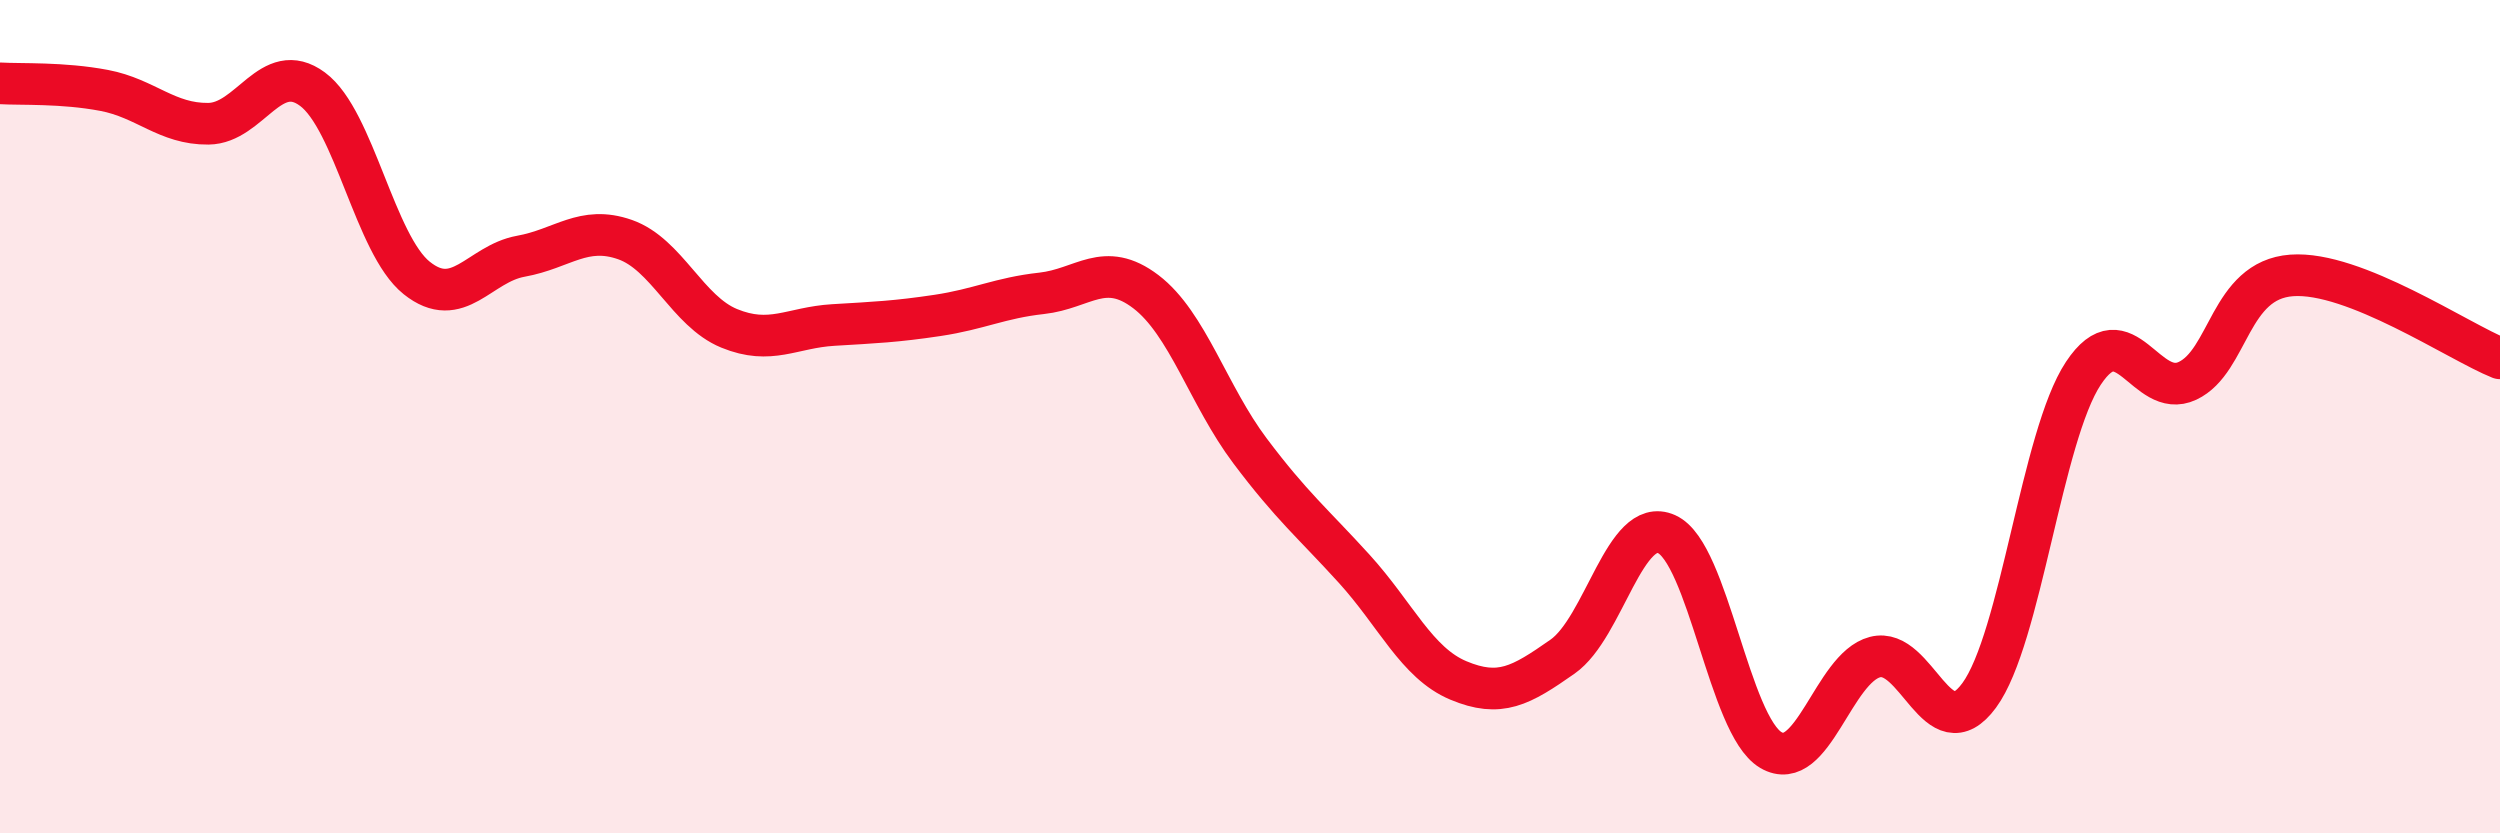
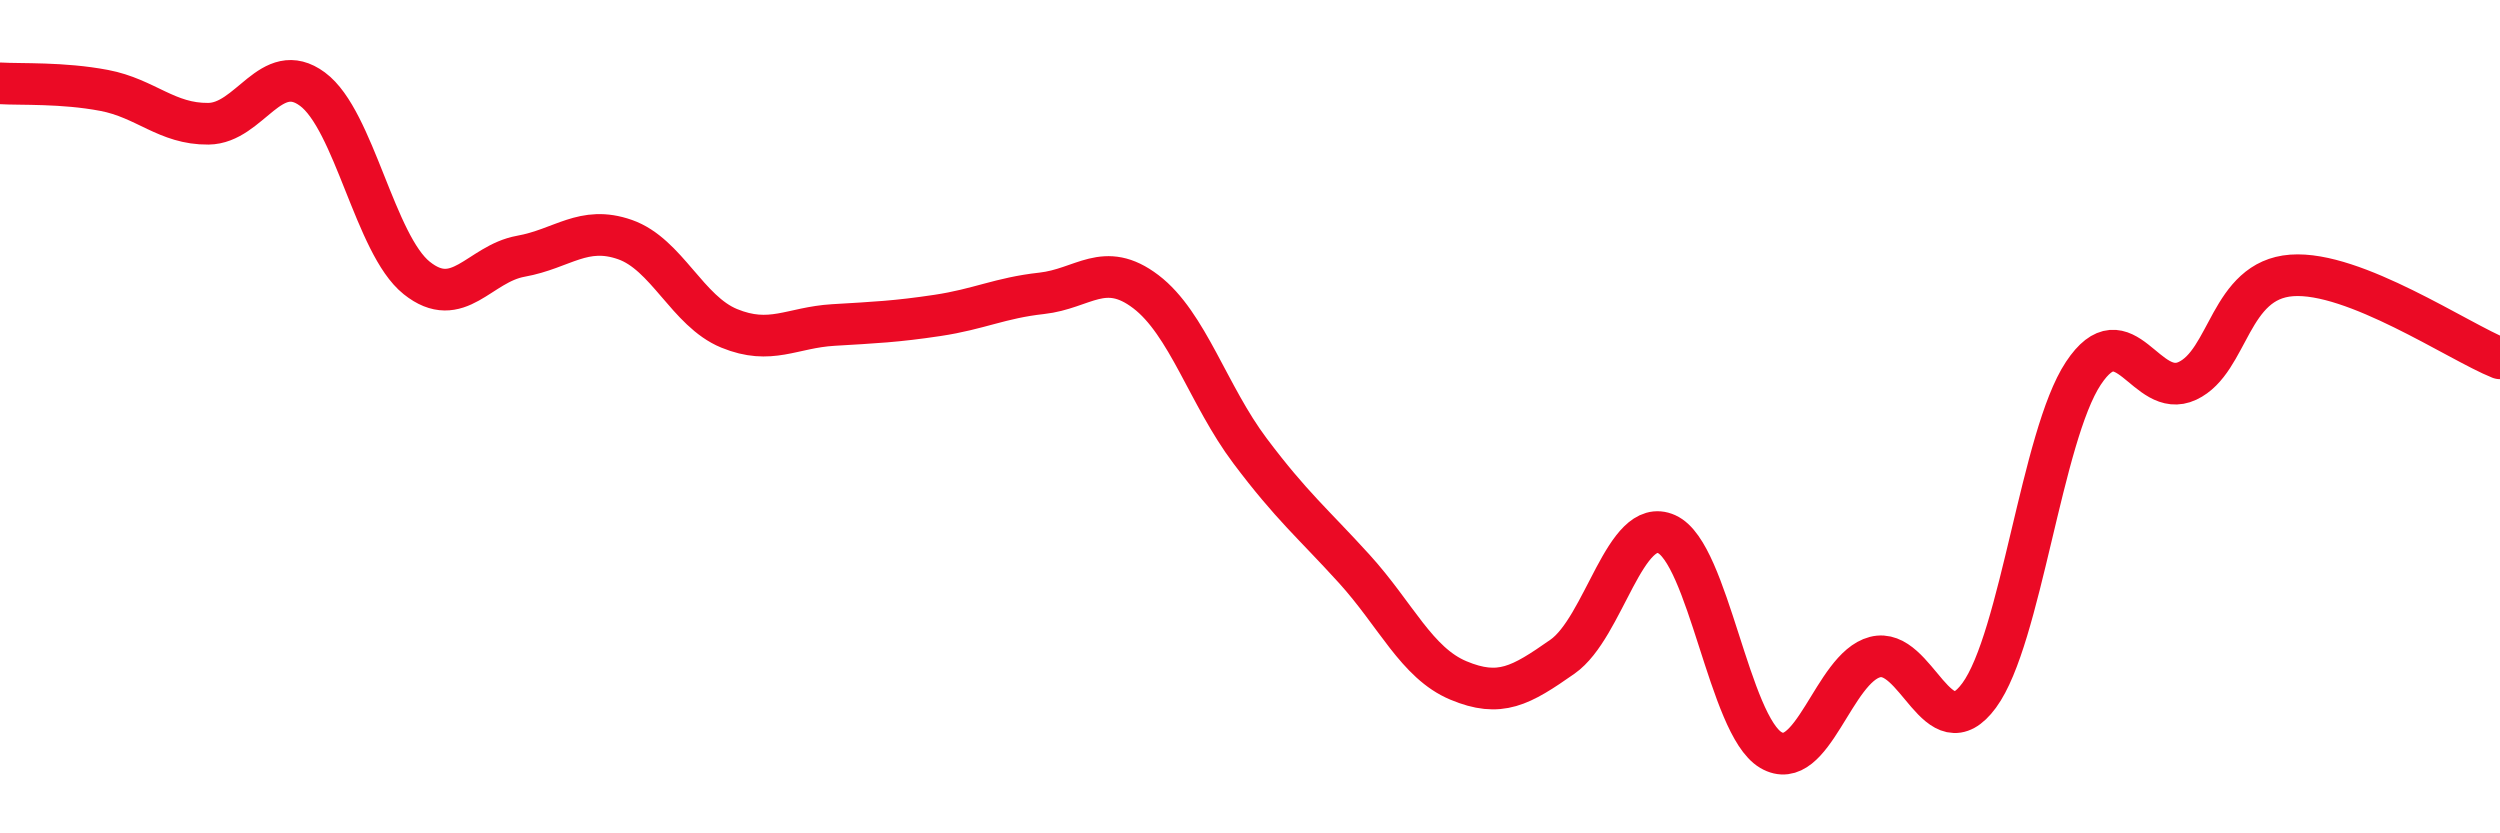
<svg xmlns="http://www.w3.org/2000/svg" width="60" height="20" viewBox="0 0 60 20">
-   <path d="M 0,2 C 0.5,2.03 1.5,1.98 2.5,2.17 C 3.5,2.36 4,2.98 5,2.97 C 6,2.96 6.5,1.4 7.5,2.14 C 8.5,2.88 9,5.87 10,6.67 C 11,7.47 11.5,6.33 12.5,6.15 C 13.5,5.97 14,5.4 15,5.75 C 16,6.1 16.5,7.47 17.5,7.88 C 18.5,8.29 19,7.86 20,7.8 C 21,7.74 21.5,7.72 22.5,7.57 C 23.5,7.42 24,7.15 25,7.04 C 26,6.93 26.5,6.24 27.5,7 C 28.5,7.76 29,9.49 30,10.82 C 31,12.15 31.5,12.55 32.5,13.65 C 33.5,14.75 34,15.91 35,16.33 C 36,16.75 36.5,16.46 37.5,15.76 C 38.5,15.06 39,12.37 40,12.82 C 41,13.27 41.5,17.41 42.5,18 C 43.5,18.59 44,16.03 45,15.77 C 46,15.51 46.5,18.05 47.5,16.69 C 48.5,15.33 49,10.47 50,8.96 C 51,7.45 51.5,9.61 52.5,9.14 C 53.5,8.67 53.5,6.72 55,6.61 C 56.5,6.5 59,8.2 60,8.6L60 20L0 20Z" fill="#EB0A25" opacity="0.1" stroke-linecap="round" stroke-linejoin="round" />
  <path d="M 0,2 C 0.5,2.03 1.5,1.98 2.5,2.17 C 3.5,2.36 4,2.98 5,2.97 C 6,2.96 6.5,1.4 7.5,2.14 C 8.5,2.88 9,5.87 10,6.67 C 11,7.47 11.5,6.33 12.5,6.15 C 13.5,5.97 14,5.4 15,5.75 C 16,6.1 16.5,7.47 17.5,7.88 C 18.5,8.29 19,7.86 20,7.8 C 21,7.74 21.5,7.72 22.5,7.57 C 23.5,7.42 24,7.15 25,7.04 C 26,6.93 26.5,6.24 27.5,7 C 28.5,7.76 29,9.49 30,10.82 C 31,12.15 31.5,12.55 32.5,13.65 C 33.5,14.75 34,15.91 35,16.33 C 36,16.75 36.5,16.46 37.5,15.76 C 38.5,15.06 39,12.37 40,12.82 C 41,13.27 41.5,17.41 42.5,18 C 43.5,18.59 44,16.03 45,15.77 C 46,15.51 46.5,18.05 47.5,16.69 C 48.5,15.33 49,10.47 50,8.96 C 51,7.45 51.5,9.61 52.5,9.14 C 53.5,8.67 53.5,6.72 55,6.61 C 56.5,6.5 59,8.2 60,8.6" stroke="#EB0A25" stroke-width="1" fill="none" stroke-linecap="round" stroke-linejoin="round" />
</svg>